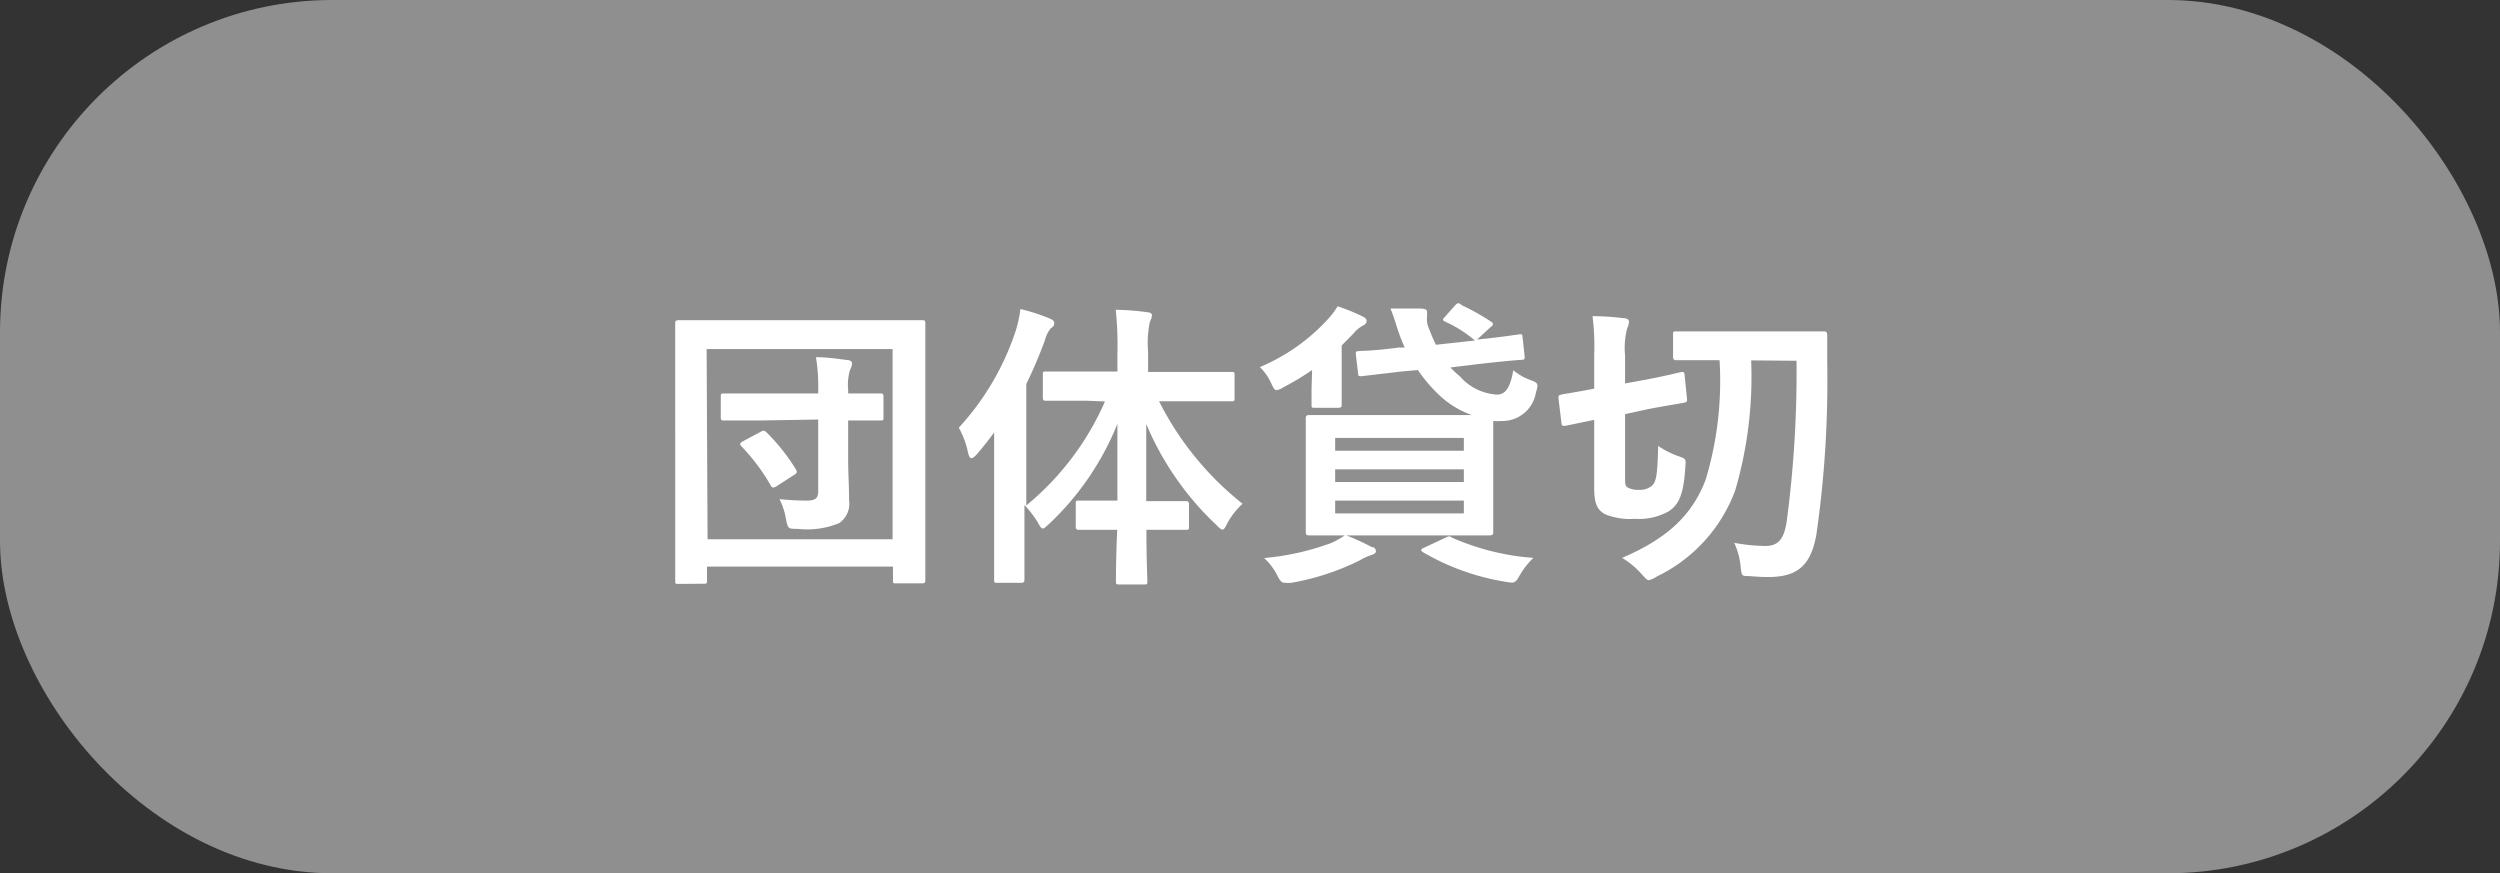
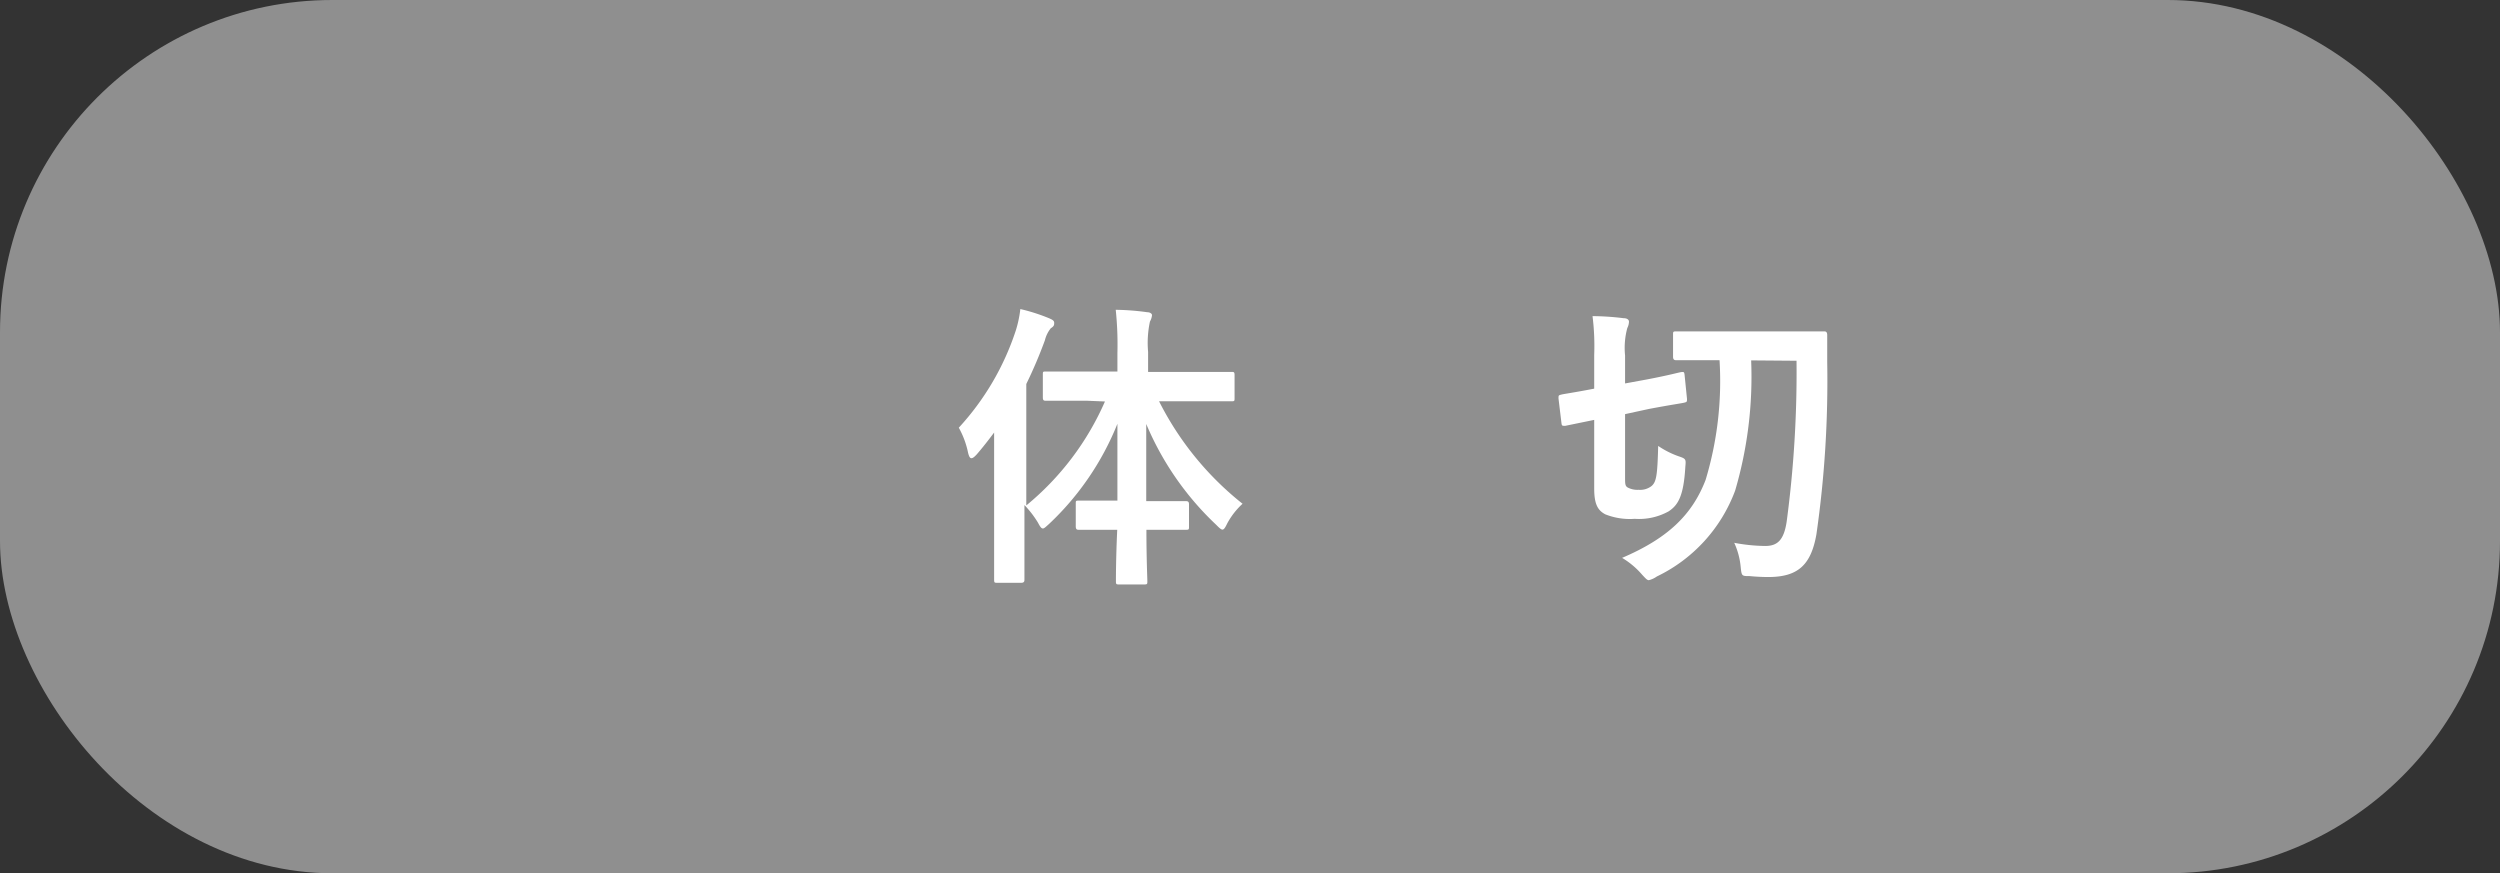
<svg xmlns="http://www.w3.org/2000/svg" viewBox="0 0 134.44 46.96">
  <rect x="0" y="0" width="134.44" height="46.96" fill="#333333" stroke="none" />
  <defs>
    <style>.cls-1,.cls-2{fill:#fff;}.cls-1{opacity:0.45;}</style>
  </defs>
  <g id="レイヤー_2" data-name="レイヤー 2">
    <g id="ヘッダー">
      <rect class="cls-1" width="134.44" height="46.96" rx="17.87" />
-       <path class="cls-2" d="M36.48,31.4c-.16,0-.17,0-.17-.18s0-1.19,0-6.19V21.82c0-3.19,0-4.32,0-4.42s0-.18.17-.18.65,0,2.15,0h8.81c1.51,0,2,0,2.14,0s.18,0,.18.18,0,1.23,0,3.87V25c0,5,0,6.1,0,6.2s0,.17-.18.17H48.19c-.16,0-.17,0-.17-.17v-.73h-10v.74c0,.16,0,.18-.18.18ZM38.05,29H48V18.77h-10Zm3-6.39c-1.5,0-2,0-2.12,0s-.17,0-.17-.17v-1.1c0-.16,0-.18.17-.18s.62,0,2.12,0H44v-.12a9.71,9.71,0,0,0-.12-1.83c.62,0,1.12.08,1.67.15.17,0,.27.09.27.18a.8.8,0,0,1-.11.35,2.89,2.89,0,0,0-.1,1.08v.19c1.18,0,1.63,0,1.73,0s.17,0,.17.18v1.1c0,.16,0,.17-.17.17l-1.73,0v2c0,.92.05,1.46.05,2.29a1.27,1.27,0,0,1-.53,1.23,4.52,4.52,0,0,1-2.23.31c-.52,0-.52,0-.63-.5a3.73,3.73,0,0,0-.35-1.1,13.53,13.53,0,0,0,1.48.08c.45,0,.6-.13.6-.5V22.56Zm-.18.63c.18-.1.22-.11.34,0a10.59,10.59,0,0,1,1.59,2c.08.14.07.21-.13.32l-.88.57a.47.47,0,0,1-.21.09s-.08,0-.13-.11A10.7,10.7,0,0,0,39.87,24c-.11-.13-.08-.18.1-.28Z" />
      <path class="cls-2" d="M58.46,21.55c-1.58,0-2.11,0-2.21,0s-.17,0-.17-.18V20.16c0-.18,0-.18.17-.18s.63,0,2.21,0h1.63V19A18,18,0,0,0,60,16.66a13.15,13.15,0,0,1,1.69.13c.16,0,.26.08.26.16a.85.85,0,0,1-.11.34,5.46,5.46,0,0,0-.1,1.63V20H64c1.57,0,2.11,0,2.23,0s.16,0,.16.18V21.4c0,.16,0,.18-.16.18s-.66,0-2.23,0H62.33a16.51,16.51,0,0,0,4.49,5.51A4,4,0,0,0,66,28.14c-.11.23-.18.34-.26.34s-.18-.1-.34-.26a15.92,15.92,0,0,1-3.76-5.42c0,1.46,0,2.89,0,4.15h.37c1.25,0,1.66,0,1.75,0s.18,0,.18.17v1.18c0,.18,0,.19-.18.19s-.5,0-1.75,0h-.36c0,1.53.05,2.6.05,2.76s0,.18-.18.18H60.21c-.18,0-.2,0-.2-.18s0-1.24.07-2.76h-.29c-1.26,0-1.66,0-1.76,0s-.18,0-.18-.19V27.09c0-.16,0-.17.18-.17s.5,0,1.76,0h.3c0-1.26,0-2.69,0-4.13a15.11,15.11,0,0,1-3.68,5.39c-.16.14-.25.24-.33.24s-.15-.1-.26-.31a5.49,5.49,0,0,0-.73-.95v1.55c0,1.58,0,2.37,0,2.45s0,.18-.17.18H53.63c-.15,0-.17,0-.17-.18s0-.87,0-2.45V25.08c0-.53,0-1.18,0-1.82-.3.4-.61.8-.93,1.17-.12.13-.21.21-.29.21s-.13-.09-.18-.29A4.69,4.69,0,0,0,51.56,23a14.27,14.27,0,0,0,3.07-5.24,6.24,6.24,0,0,0,.24-1.14,9.86,9.86,0,0,1,1.56.5c.18.08.26.13.26.24s0,.18-.18.29a1.65,1.65,0,0,0-.32.65,24.46,24.46,0,0,1-1,2.35v6.53a15,15,0,0,0,4.23-5.59Z" />
-       <path class="cls-2" d="M70.56,19.9a14.74,14.74,0,0,1-1.53.92,1,1,0,0,1-.38.16c-.11,0-.17-.11-.3-.39a2.84,2.84,0,0,0-.6-.85,10.42,10.42,0,0,0,3.69-2.61,3.9,3.9,0,0,0,.49-.66,10.81,10.81,0,0,1,1.31.53c.14.06.25.14.25.26s-.09.2-.24.27a1.82,1.82,0,0,0-.48.42l-.62.63v2.13c0,.69,0,.95,0,1.05s0,.17-.2.17H70.7c-.16,0-.17,0-.17-.17s0-.28,0-.83Zm3.21,9.52c.16,0,.22.13.22.22s-.08.16-.22.2a3.21,3.21,0,0,0-.66.3,13.44,13.44,0,0,1-3.66,1.2,2.34,2.34,0,0,1-.36,0c-.16,0-.23-.08-.37-.33a3.31,3.31,0,0,0-.74-1,14.07,14.07,0,0,0,3.61-.81,5.08,5.08,0,0,0,.76-.43A12.91,12.91,0,0,1,73.77,29.42Zm4.48-13c.16-.17.21-.13.37,0a11.59,11.59,0,0,1,1.55.87c.08.05.11.08.11.13s0,.09-.11.16l-.74.68c1.3-.13,2.11-.26,2.27-.28s.16,0,.18.18l.11,1c0,.16,0,.18-.17.19s-.73.05-2.17.21L78,19.76a4.29,4.29,0,0,0,.49.46,2.88,2.88,0,0,0,2,1c.47,0,.72-.36.89-1.31a3.06,3.06,0,0,0,.85.5c.48.18.52.19.37.68a1.83,1.83,0,0,1-1.85,1.55,3.31,3.31,0,0,1-.45,0c0,.19,0,.66,0,1.5V27c0,1,0,1.52,0,1.61s0,.18-.18.18-.66,0-2.24,0H72.62c-1.56,0-2.11,0-2.22,0s-.18,0-.18-.18,0-.56,0-1.61V24.11c0-1.05,0-1.52,0-1.61s0-.18.18-.18.66,0,2.22,0h6.53a4.92,4.92,0,0,1-1.74-1.06,8,8,0,0,1-1.16-1.36l-.9.08-2.13.25c-.16,0-.18,0-.19-.17l-.12-1c0-.16,0-.16.16-.18s.71,0,2.15-.19l.32,0a10.08,10.08,0,0,1-.42-1.1c-.11-.35-.22-.71-.35-1,.59,0,1.09,0,1.51,0s.46.08.46.19a1.72,1.72,0,0,1,0,.26,1.21,1.21,0,0,0,.11.64,8,8,0,0,0,.37.86l2.11-.23a.24.24,0,0,1-.09-.06,6.55,6.55,0,0,0-1.52-.95c-.14-.07-.18-.1,0-.28ZM71.8,23.55v.69h6.92v-.69Zm6.92,2.37v-.68H71.8v.68Zm0,1H71.8v.69h6.92Zm-1,2c.19-.1.22-.1.38,0A13.15,13.15,0,0,0,82.46,30a4.24,4.24,0,0,0-.77,1c-.13.24-.23.33-.39.33a2.38,2.38,0,0,1-.37-.05,12.78,12.78,0,0,1-4.4-1.58c-.15-.1-.15-.16.08-.26Z" />
      <path class="cls-2" d="M87.39,25.69c0,.32,0,.45.15.53a1.12,1.12,0,0,0,.58.12,1,1,0,0,0,.69-.2c.26-.22.32-.56.36-2.16a4.77,4.77,0,0,0,1.08.55c.42.14.42.16.38.58-.09,1.55-.38,2.05-.9,2.39a3.28,3.28,0,0,1-1.82.4,3.56,3.56,0,0,1-1.58-.24c-.4-.21-.6-.53-.6-1.39V22.58l-1.56.32c-.16,0-.18,0-.2-.14l-.16-1.33c0-.17,0-.17.15-.21s.58-.09,1.77-.32V19.09A13,13,0,0,0,85.64,17a14.15,14.15,0,0,1,1.66.11c.21,0,.3.09.3.19a.81.81,0,0,1-.09.34,4.1,4.1,0,0,0-.12,1.48v1.5l1.2-.22c1.25-.24,1.67-.37,1.82-.39s.16,0,.18.15l.13,1.29c0,.16,0,.17-.18.21s-.58.09-1.86.33l-1.29.28Zm6.78-6.31a21.73,21.73,0,0,1-.86,7A8.35,8.35,0,0,1,89.1,31a1.3,1.3,0,0,1-.43.2c-.1,0-.18-.1-.36-.29A4.35,4.35,0,0,0,87.23,30c2.45-1.05,3.76-2.3,4.49-4.19a18.38,18.38,0,0,0,.75-6.44h-.25c-1.49,0-2,0-2.07,0s-.18,0-.18-.18V18c0-.16,0-.18.18-.18s.58,0,2.07,0H96c1.48,0,2,0,2.08,0s.18,0,.18.2c0,.53,0,1,0,1.43a58,58,0,0,1-.58,9.28c-.29,1.66-1,2.3-2.59,2.3a10.36,10.36,0,0,1-1-.05c-.42,0-.43,0-.48-.46a4,4,0,0,0-.35-1.33,9.32,9.32,0,0,0,1.67.17c.65,0,1-.31,1.15-1.31a60.66,60.66,0,0,0,.53-8.65Z" />
    </g>
  </g>
</svg>